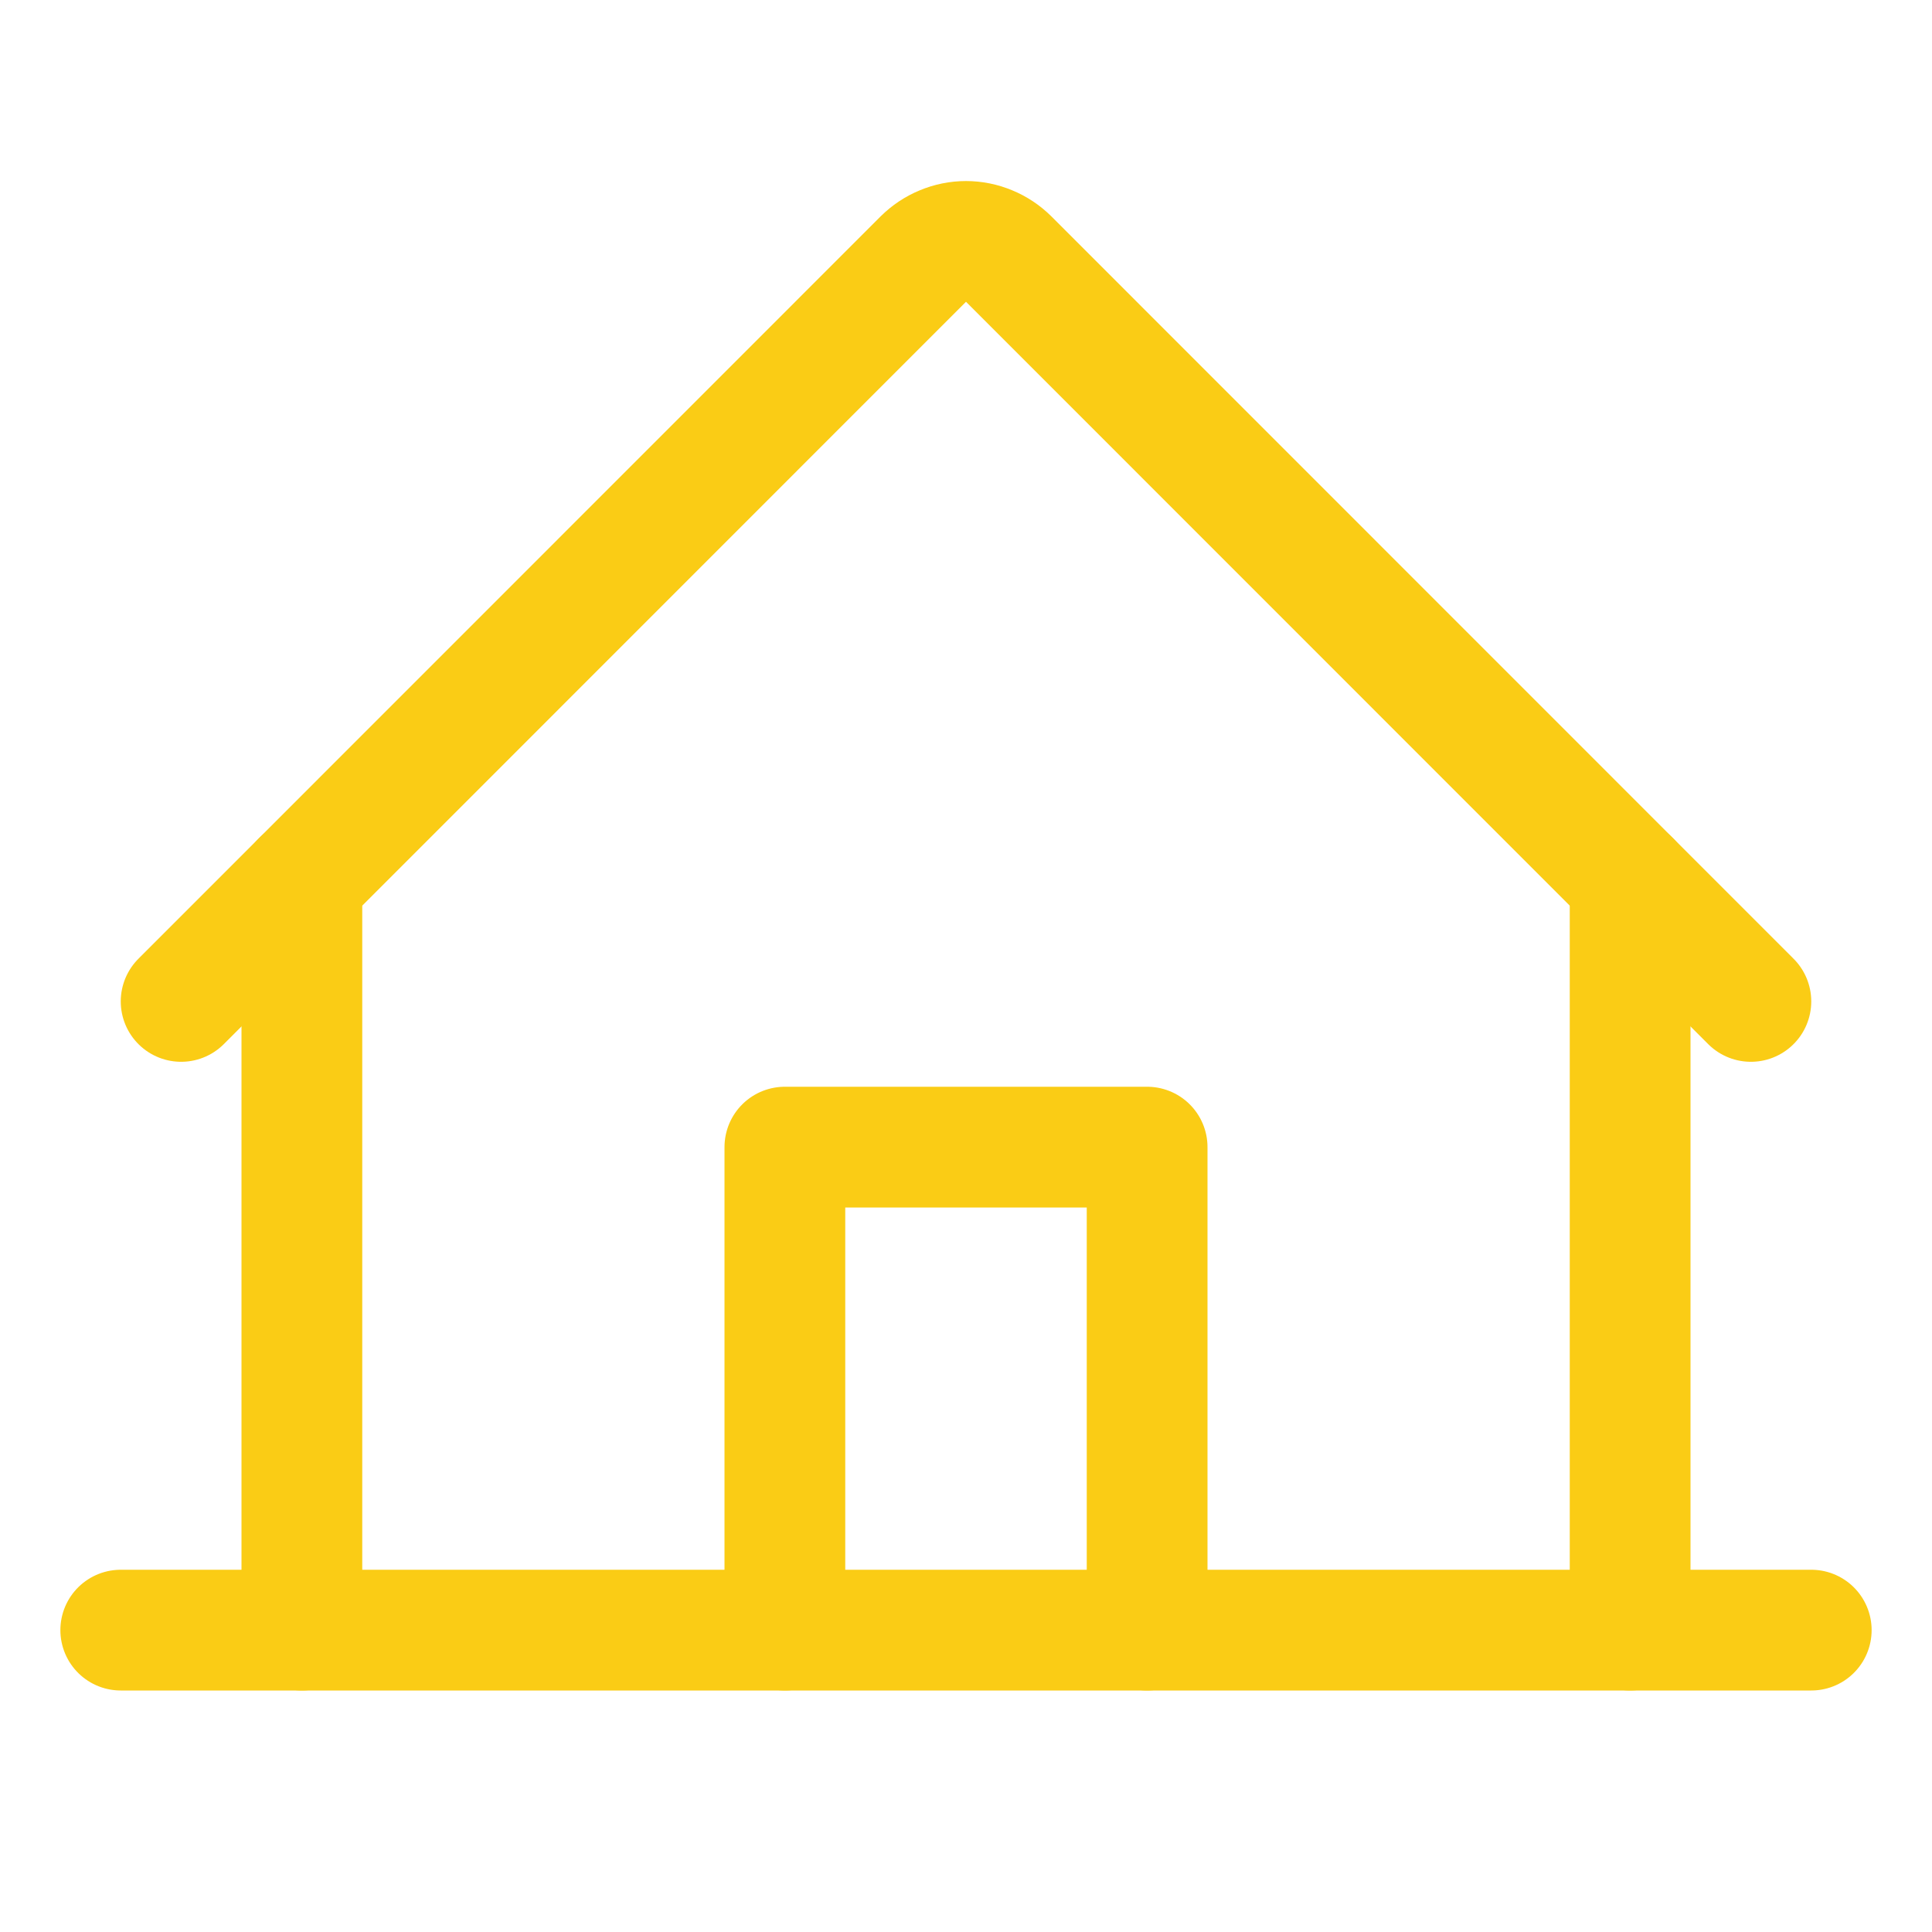
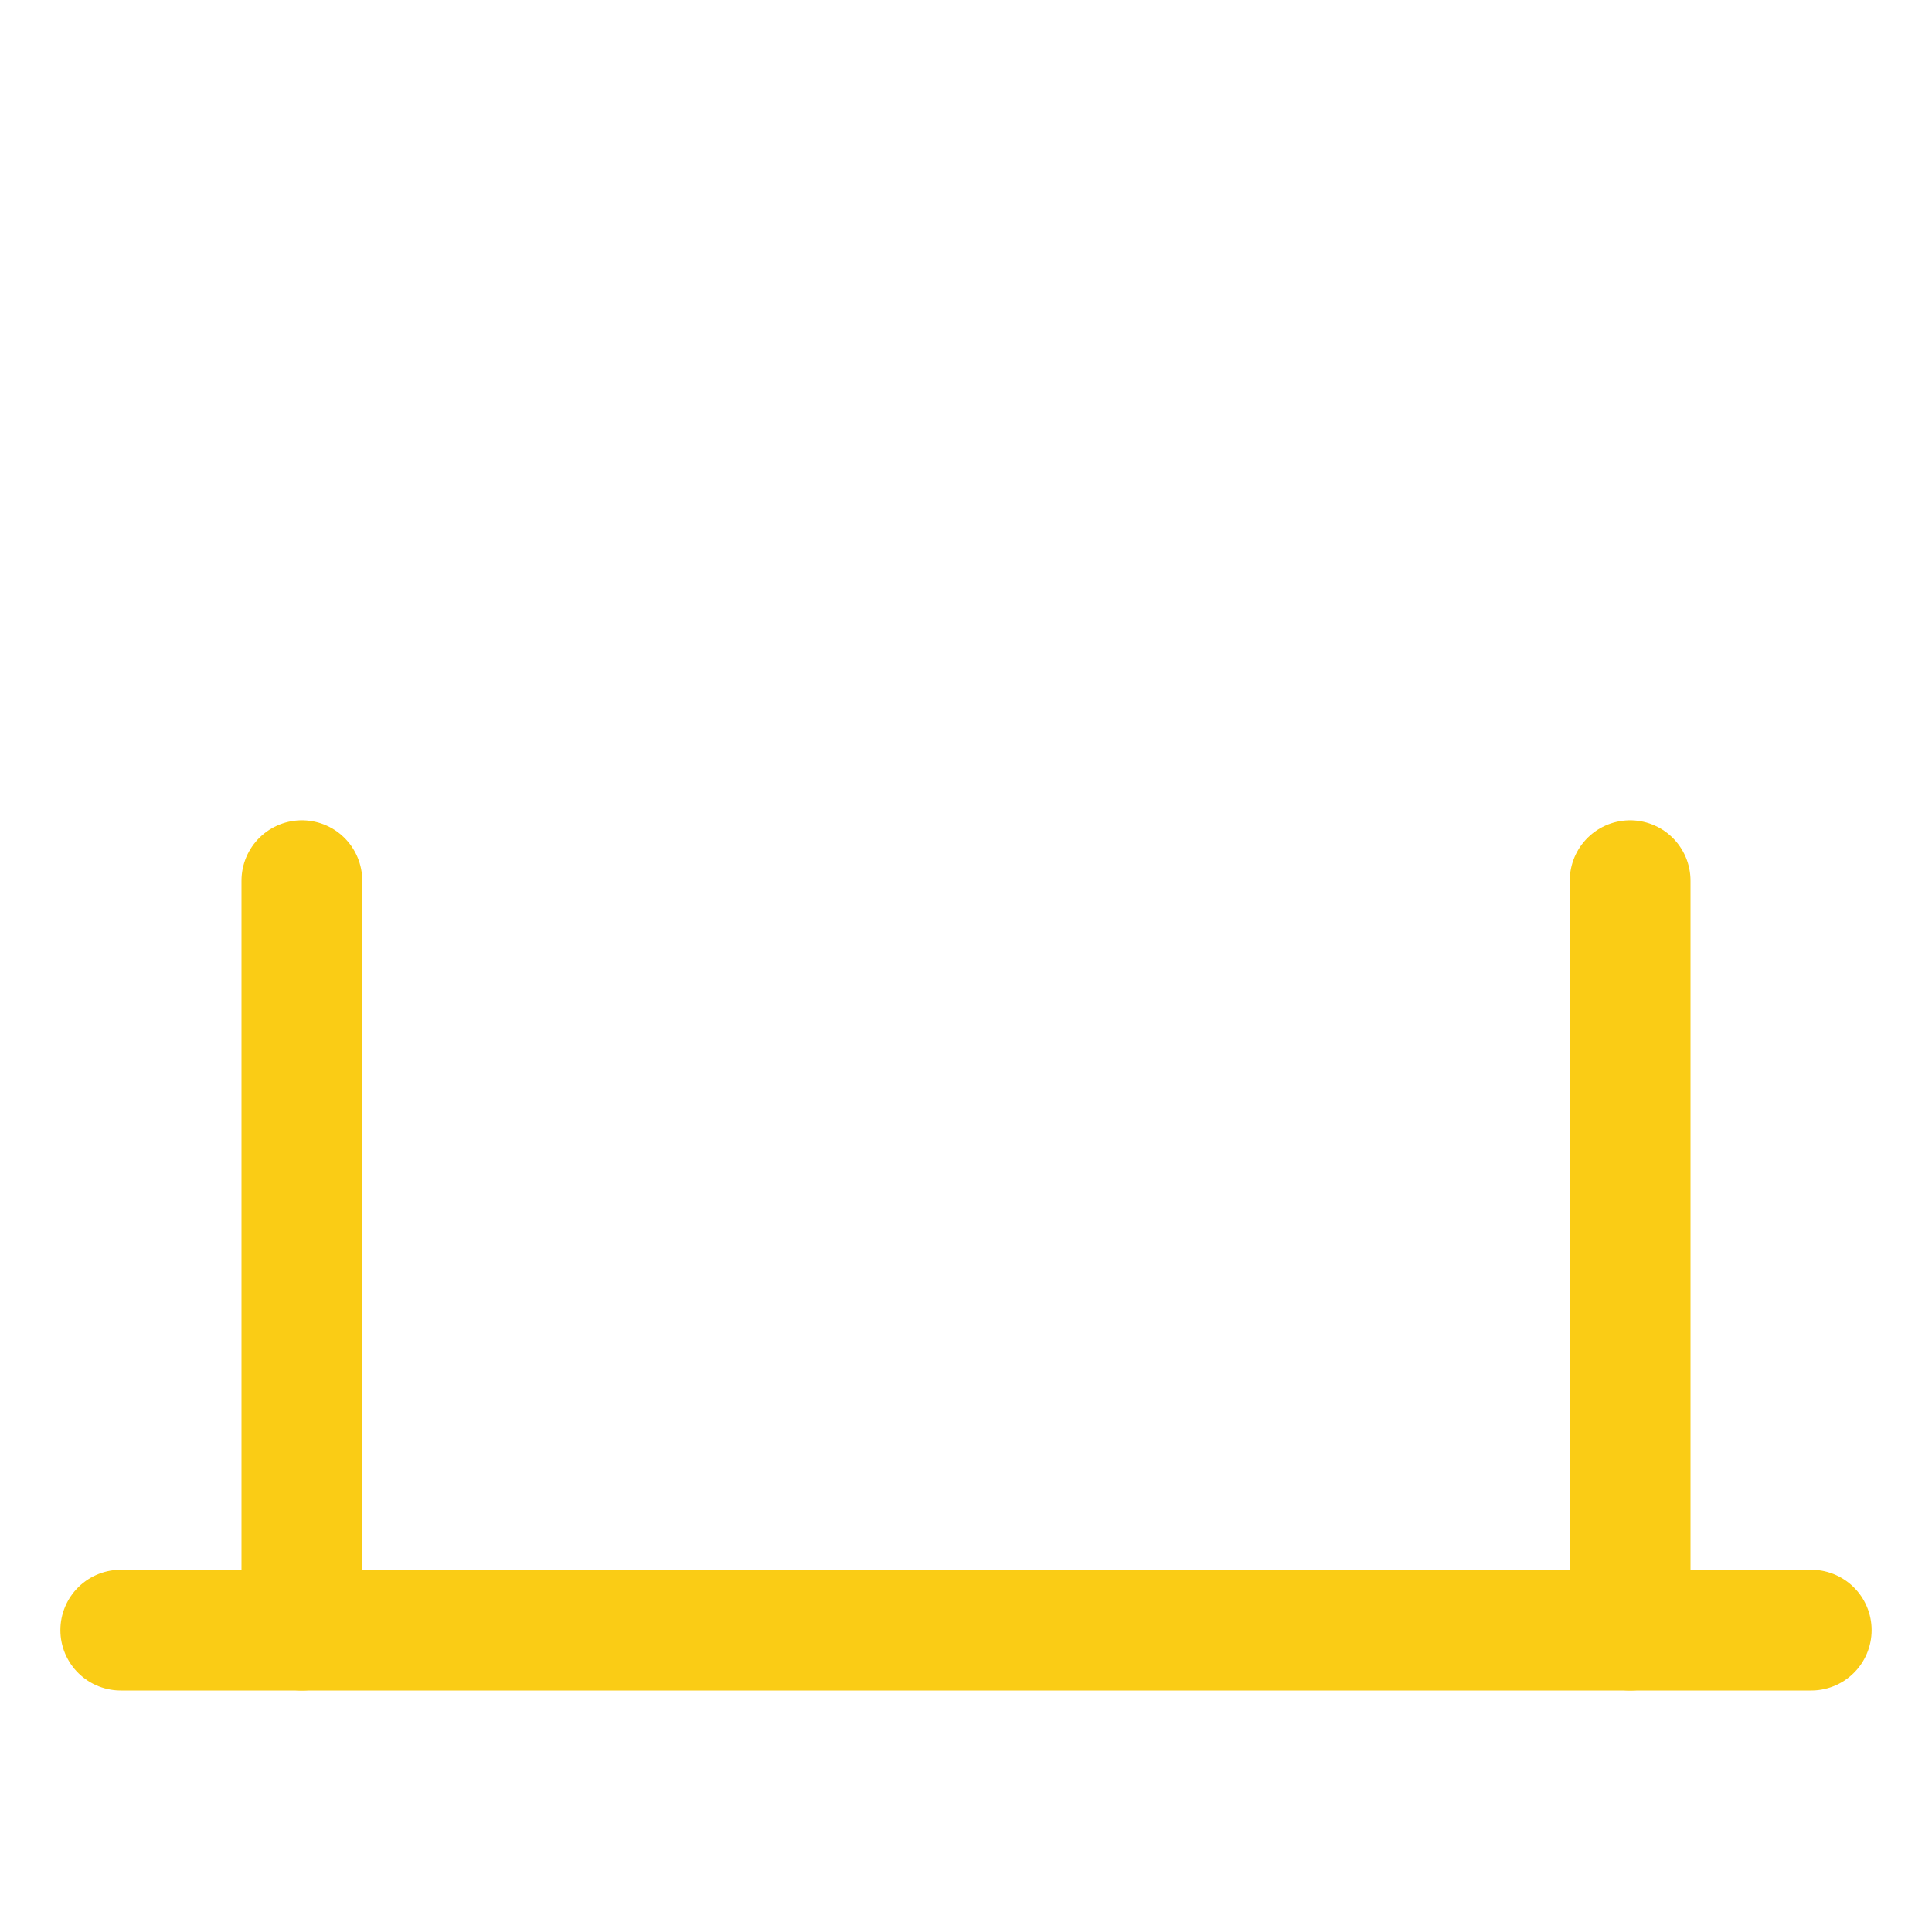
<svg xmlns="http://www.w3.org/2000/svg" width="24" height="24" viewBox="0 0 24 24" fill="none">
  <g clip-path="url(#clip0_79_322)">
    <path d="M1.5 20.25H22.5" stroke="#FACC15" stroke-width="1.5" stroke-linecap="round" stroke-linejoin="round" />
-     <path d="M14.25 20.25V14.25H9.75V20.25" stroke="#FACC15" stroke-width="1.5" stroke-linecap="round" stroke-linejoin="round" />
    <path d="M3.75 10.94V20.25" stroke="#FACC15" stroke-width="1.5" stroke-linecap="round" stroke-linejoin="round" />
    <path d="M20.25 20.25V10.94" stroke="#FACC15" stroke-width="1.5" stroke-linecap="round" stroke-linejoin="round" />
-     <path d="M2.25 12.44L11.469 3.219C11.539 3.15 11.622 3.094 11.713 3.057C11.804 3.019 11.901 2.999 12 2.999C12.099 2.999 12.196 3.019 12.287 3.057C12.378 3.094 12.461 3.15 12.531 3.219L21.75 12.44" stroke="#FACC15" stroke-width="1.5" stroke-linecap="round" stroke-linejoin="round" />
  </g>
  <defs>
    <clipPath id="clip0_79_322">
      <rect width="24" height="24" fill="white" />
    </clipPath>
  </defs>
</svg>